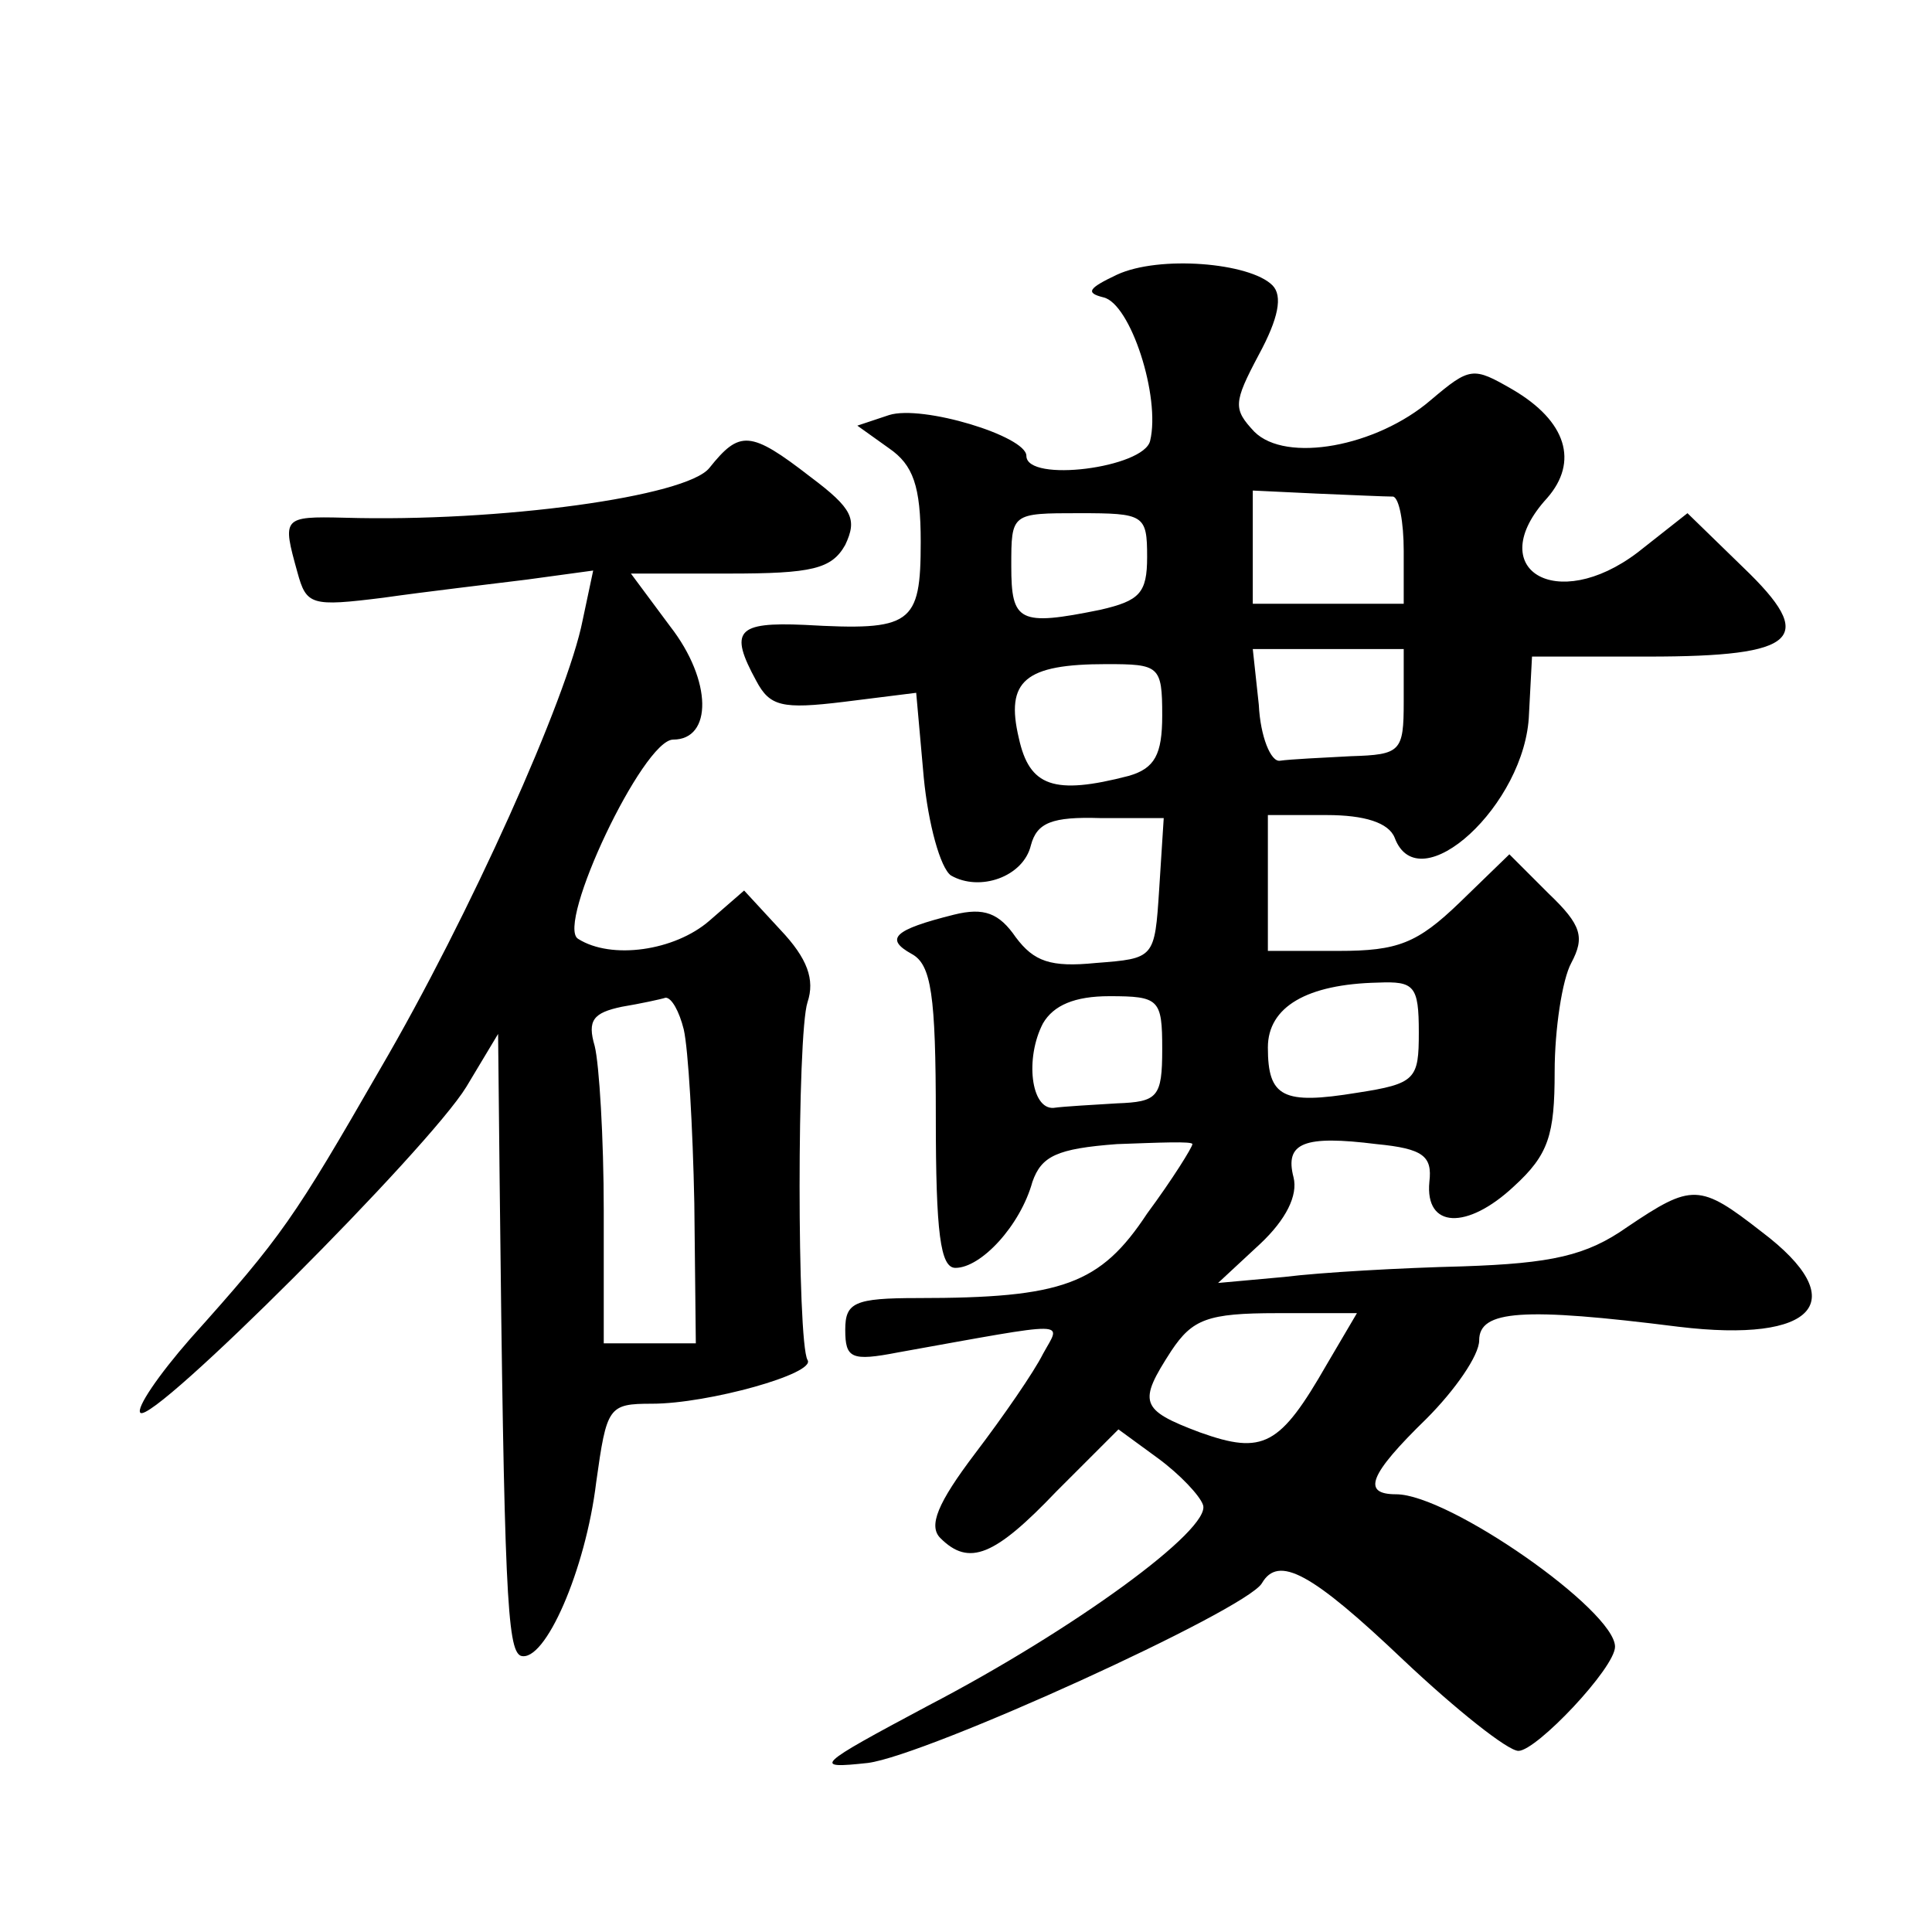
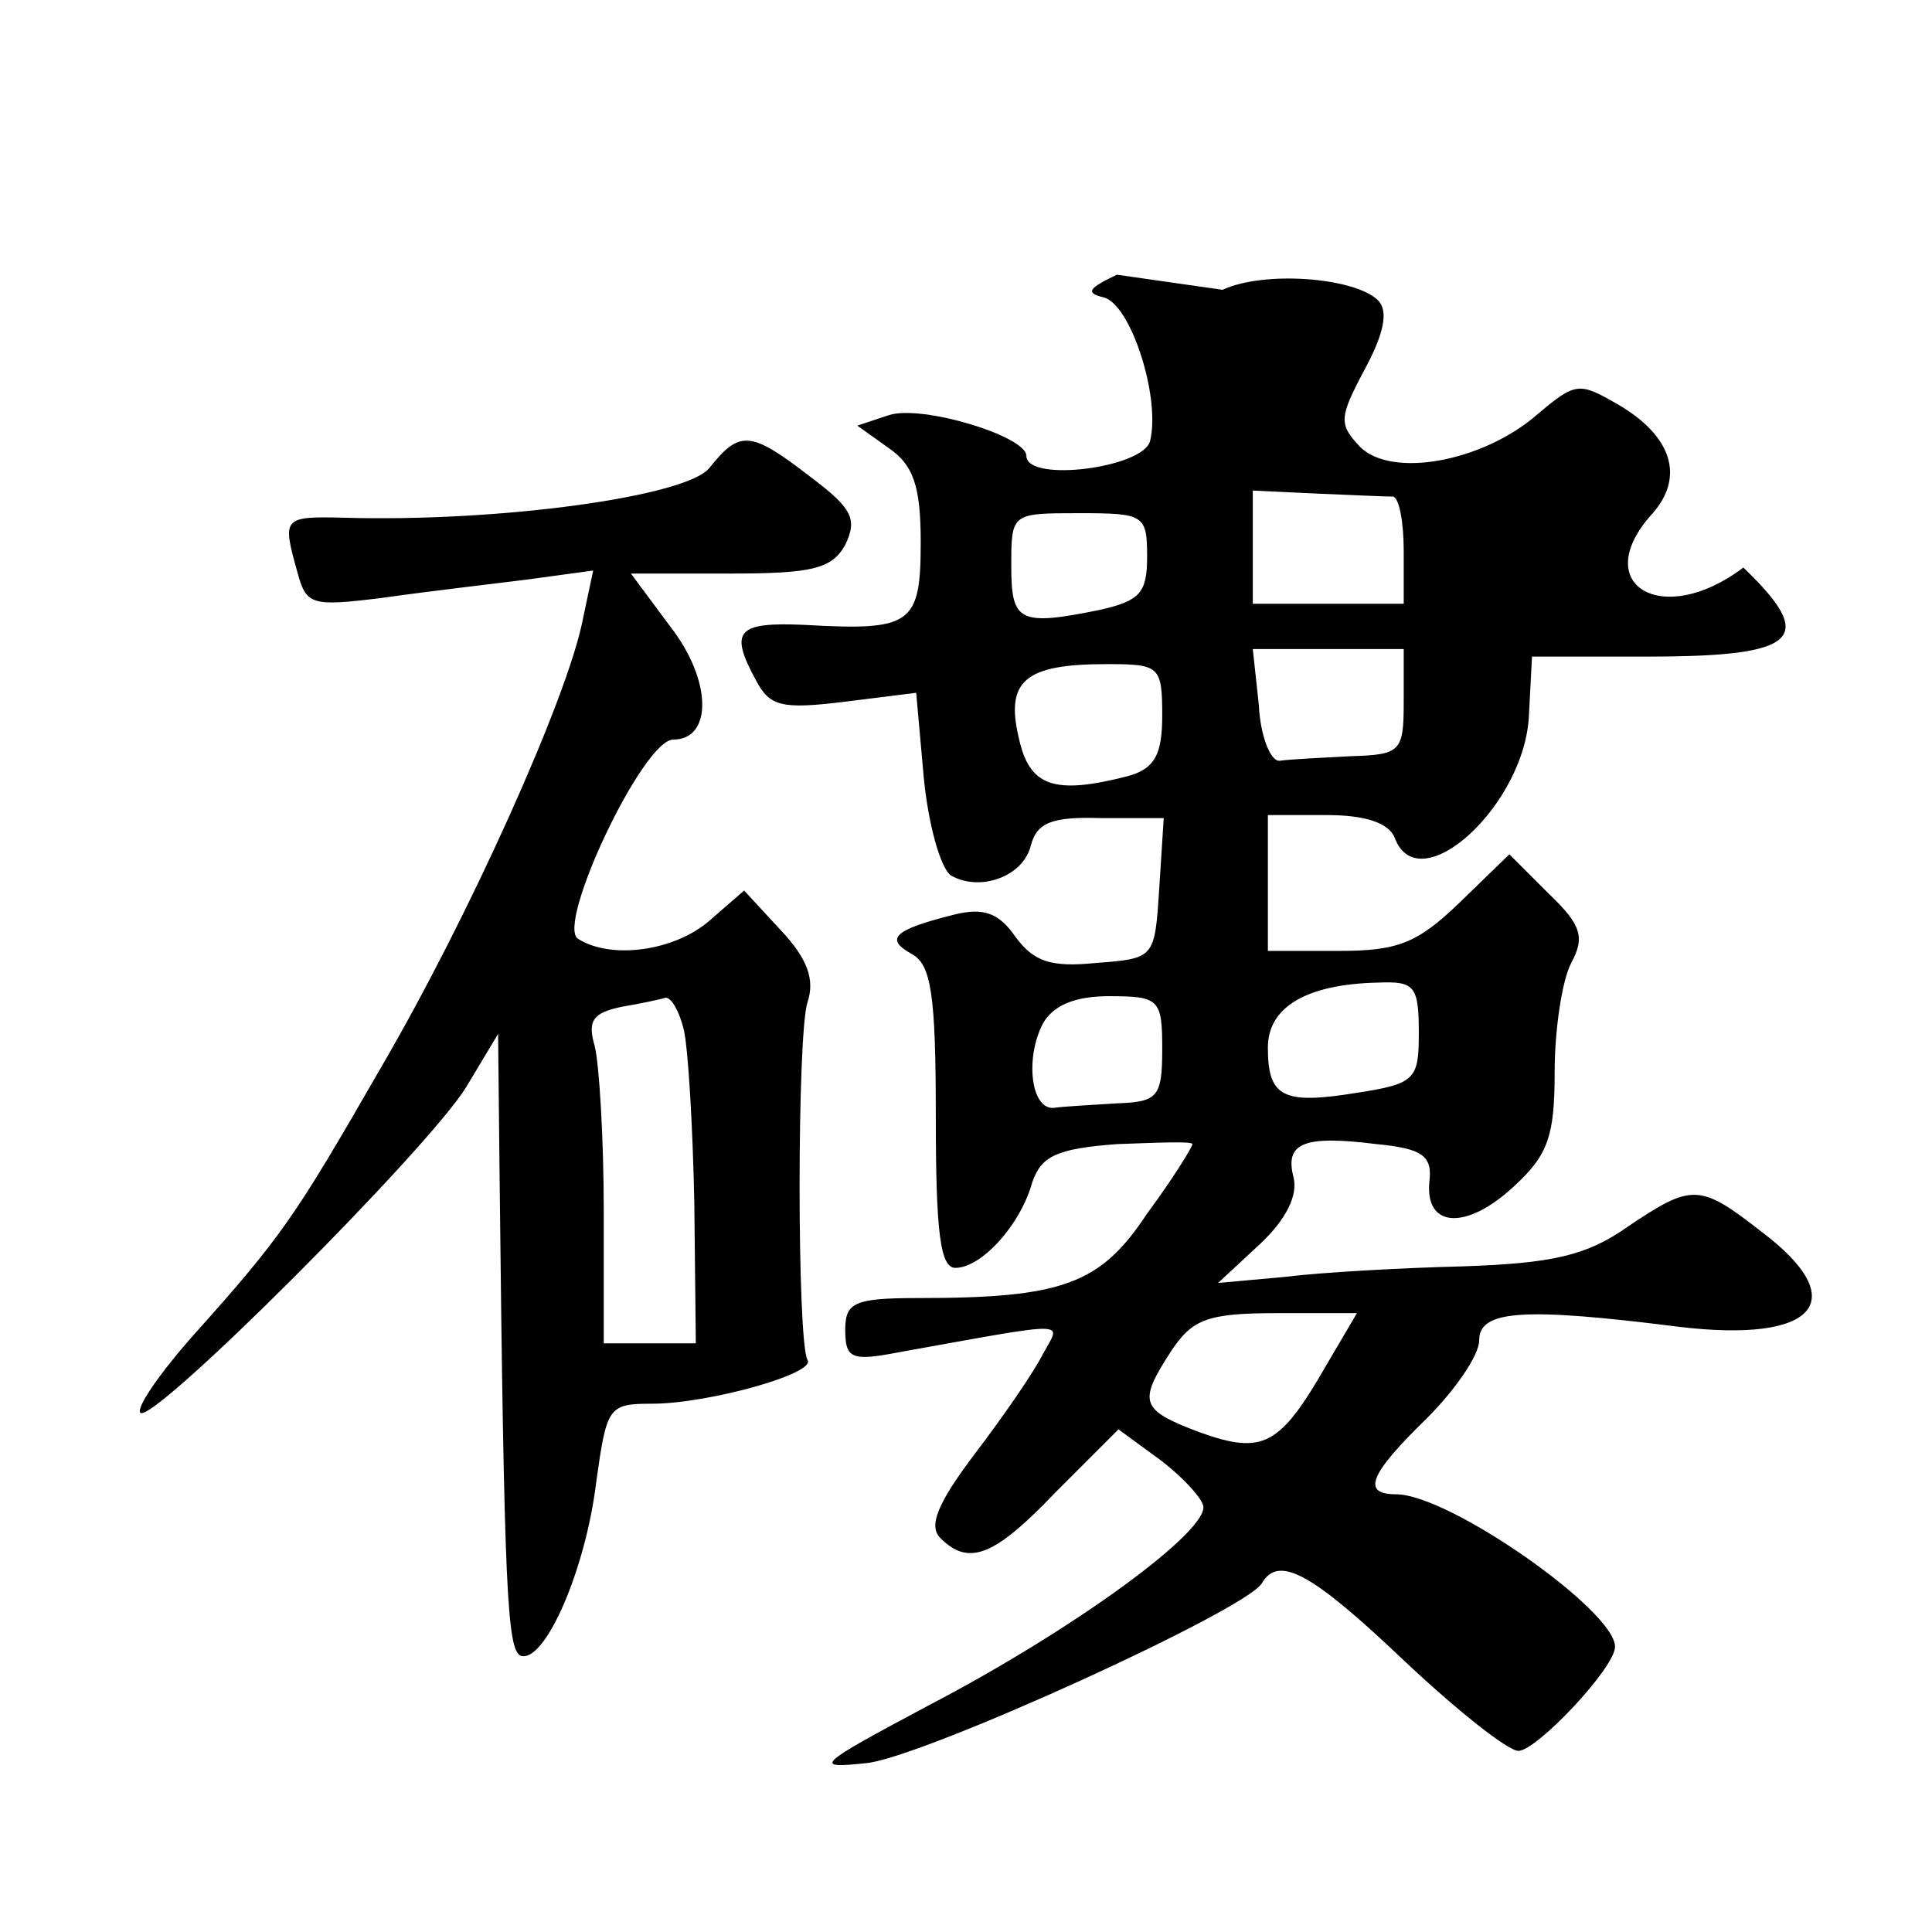
<svg xmlns="http://www.w3.org/2000/svg" version="1.0" width="128pt" height="128pt" viewBox="0 0 128 128" preserveAspectRatio="xMidYMid meet">
  <g transform="translate(0,128) scale(0.1,-0.1)" fill="#0" stroke="none">
-     <path d="M740 1098 c-19 -9 -21 -12 -9 -15 18 -4 38 -66 31 -95 -4 -18 -82 -28 -82 -10 0 13 -69 34 -91 27 l-21 -7 21 -15 c16 -11 21 -25 21 -62 0 -55 -6 -59 -77 -55 -45 2 -50 -4 -32 -37 9 -17 17 -19 58 -14 l48 6 5 -56 c3 -31 11 -60 18 -65 19 -11 48 -1 53 20 4 15 14 19 46 18 l42 0 -3 -47 c-3 -46 -3 -46 -42 -49 -30 -3 -41 1 -53 17 -11 16 -21 20 -41 15 -40 -10 -46 -16 -28 -26 13 -7 16 -27 16 -108 0 -77 3 -100 13 -100 17 0 43 28 51 57 6 17 16 22 56 25 28 1 50 2 50 0 0 -2 -13 -23 -30 -46 -31 -47 -56 -56 -152 -56 -42 0 -48 -3 -48 -21 0 -19 4 -21 35 -15 117 21 108 21 96 -1 -6 -12 -26 -41 -45 -66 -25 -33 -31 -48 -23 -56 19 -19 36 -12 77 31 l41 41 26 -19 c15 -11 28 -25 30 -31 6 -16 -86 -83 -182 -133 -75 -40 -77 -42 -40 -38 39 5 250 101 261 119 11 19 33 7 94 -51 35 -33 69 -60 76 -60 12 0 64 55 64 69 0 24 -110 101 -145 101 -23 0 -18 13 20 50 19 19 35 42 35 52 0 20 29 22 132 9 91 -11 116 17 55 63 -41 32 -46 32 -89 3 -27 -19 -50 -24 -109 -26 -41 -1 -94 -4 -118 -7 l-44 -4 28 26 c17 16 25 32 22 44 -6 23 7 28 55 22 31 -3 37 -8 35 -25 -3 -31 25 -32 56 -3 23 21 27 34 27 76 0 28 5 61 11 72 9 17 7 25 -15 46 l-26 26 -33 -32 c-28 -27 -41 -32 -80 -32 l-47 0 0 45 0 45 39 0 c25 0 41 -5 45 -15 16 -43 87 22 89 82 l2 38 77 0 c100 0 112 12 63 59 l-37 36 -33 -26 c-54 -41 -103 -11 -60 36 21 24 13 51 -23 72 -26 15 -28 15 -54 -7 -36 -31 -96 -42 -117 -21 -14 15 -14 19 3 51 13 24 16 39 9 46 -15 15 -75 20 -103 7z m183 -147 c4 -1 7 -17 7 -36 l0 -35 -50 0 -50 0 0 38 0 37 42 -2 c24 -1 46 -2 51 -2z m-163 -40 c0 -24 -5 -29 -31 -35 -54 -11 -59 -8 -59 29 0 35 0 35 45 35 43 0 45 -1 45 -29z m170 -96 c0 -33 -2 -35 -35 -36 -19 -1 -40 -2 -47 -3 -6 -1 -13 16 -14 37 l-4 37 50 0 50 0 0 -35z m-160 -9 c0 -26 -5 -35 -22 -40 -50 -13 -66 -7 -73 25 -9 38 4 49 58 49 35 0 37 -1 37 -34z m170 -210 c0 -31 -2 -34 -41 -40 -49 -8 -59 -3 -59 30 0 27 26 42 73 43 24 1 27 -2 27 -33z m-170 -11 c0 -32 -3 -35 -30 -36 -16 -1 -35 -2 -42 -3 -15 -1 -19 33 -7 56 7 12 21 18 44 18 33 0 35 -2 35 -35z m109 -209 c-31 -54 -42 -60 -84 -45 -40 15 -41 20 -19 54 14 21 24 25 70 25 l53 0 -20 -34z M470 970 c-15 -19 -139 -36 -242 -33 -41 1 -41 0 -31 -36 6 -22 9 -23 57 -17 28 4 71 9 95 12 l44 6 -7 -33 c-10 -51 -75 -196 -134 -297 -57 -99 -65 -111 -126 -179 -21 -24 -36 -46 -33 -49 8 -8 191 175 216 216 l21 35 1 -95 c3 -274 5 -313 14 -317 16 -5 43 57 50 115 7 50 8 52 37 52 37 0 109 20 103 29 -7 12 -7 216 0 237 5 15 0 29 -18 48 l-24 26 -23 -20 c-23 -20 -65 -26 -87 -12 -15 9 43 132 63 132 26 0 26 39 -2 75 l-26 35 65 0 c55 0 68 3 77 19 8 17 5 24 -23 45 -40 31 -47 31 -67 6z m-17 -372 c3 -13 6 -65 7 -115 l1 -93 -30 0 -31 0 0 88 c0 48 -3 97 -6 109 -5 17 -1 22 18 26 12 2 26 5 29 6 4 0 9 -9 12 -21z" />
+     <path d="M740 1098 c-19 -9 -21 -12 -9 -15 18 -4 38 -66 31 -95 -4 -18 -82 -28 -82 -10 0 13 -69 34 -91 27 l-21 -7 21 -15 c16 -11 21 -25 21 -62 0 -55 -6 -59 -77 -55 -45 2 -50 -4 -32 -37 9 -17 17 -19 58 -14 l48 6 5 -56 c3 -31 11 -60 18 -65 19 -11 48 -1 53 20 4 15 14 19 46 18 l42 0 -3 -47 c-3 -46 -3 -46 -42 -49 -30 -3 -41 1 -53 17 -11 16 -21 20 -41 15 -40 -10 -46 -16 -28 -26 13 -7 16 -27 16 -108 0 -77 3 -100 13 -100 17 0 43 28 51 57 6 17 16 22 56 25 28 1 50 2 50 0 0 -2 -13 -23 -30 -46 -31 -47 -56 -56 -152 -56 -42 0 -48 -3 -48 -21 0 -19 4 -21 35 -15 117 21 108 21 96 -1 -6 -12 -26 -41 -45 -66 -25 -33 -31 -48 -23 -56 19 -19 36 -12 77 31 l41 41 26 -19 c15 -11 28 -25 30 -31 6 -16 -86 -83 -182 -133 -75 -40 -77 -42 -40 -38 39 5 250 101 261 119 11 19 33 7 94 -51 35 -33 69 -60 76 -60 12 0 64 55 64 69 0 24 -110 101 -145 101 -23 0 -18 13 20 50 19 19 35 42 35 52 0 20 29 22 132 9 91 -11 116 17 55 63 -41 32 -46 32 -89 3 -27 -19 -50 -24 -109 -26 -41 -1 -94 -4 -118 -7 l-44 -4 28 26 c17 16 25 32 22 44 -6 23 7 28 55 22 31 -3 37 -8 35 -25 -3 -31 25 -32 56 -3 23 21 27 34 27 76 0 28 5 61 11 72 9 17 7 25 -15 46 l-26 26 -33 -32 c-28 -27 -41 -32 -80 -32 l-47 0 0 45 0 45 39 0 c25 0 41 -5 45 -15 16 -43 87 22 89 82 l2 38 77 0 c100 0 112 12 63 59 c-54 -41 -103 -11 -60 36 21 24 13 51 -23 72 -26 15 -28 15 -54 -7 -36 -31 -96 -42 -117 -21 -14 15 -14 19 3 51 13 24 16 39 9 46 -15 15 -75 20 -103 7z m183 -147 c4 -1 7 -17 7 -36 l0 -35 -50 0 -50 0 0 38 0 37 42 -2 c24 -1 46 -2 51 -2z m-163 -40 c0 -24 -5 -29 -31 -35 -54 -11 -59 -8 -59 29 0 35 0 35 45 35 43 0 45 -1 45 -29z m170 -96 c0 -33 -2 -35 -35 -36 -19 -1 -40 -2 -47 -3 -6 -1 -13 16 -14 37 l-4 37 50 0 50 0 0 -35z m-160 -9 c0 -26 -5 -35 -22 -40 -50 -13 -66 -7 -73 25 -9 38 4 49 58 49 35 0 37 -1 37 -34z m170 -210 c0 -31 -2 -34 -41 -40 -49 -8 -59 -3 -59 30 0 27 26 42 73 43 24 1 27 -2 27 -33z m-170 -11 c0 -32 -3 -35 -30 -36 -16 -1 -35 -2 -42 -3 -15 -1 -19 33 -7 56 7 12 21 18 44 18 33 0 35 -2 35 -35z m109 -209 c-31 -54 -42 -60 -84 -45 -40 15 -41 20 -19 54 14 21 24 25 70 25 l53 0 -20 -34z M470 970 c-15 -19 -139 -36 -242 -33 -41 1 -41 0 -31 -36 6 -22 9 -23 57 -17 28 4 71 9 95 12 l44 6 -7 -33 c-10 -51 -75 -196 -134 -297 -57 -99 -65 -111 -126 -179 -21 -24 -36 -46 -33 -49 8 -8 191 175 216 216 l21 35 1 -95 c3 -274 5 -313 14 -317 16 -5 43 57 50 115 7 50 8 52 37 52 37 0 109 20 103 29 -7 12 -7 216 0 237 5 15 0 29 -18 48 l-24 26 -23 -20 c-23 -20 -65 -26 -87 -12 -15 9 43 132 63 132 26 0 26 39 -2 75 l-26 35 65 0 c55 0 68 3 77 19 8 17 5 24 -23 45 -40 31 -47 31 -67 6z m-17 -372 c3 -13 6 -65 7 -115 l1 -93 -30 0 -31 0 0 88 c0 48 -3 97 -6 109 -5 17 -1 22 18 26 12 2 26 5 29 6 4 0 9 -9 12 -21z" />
  </g>
</svg>